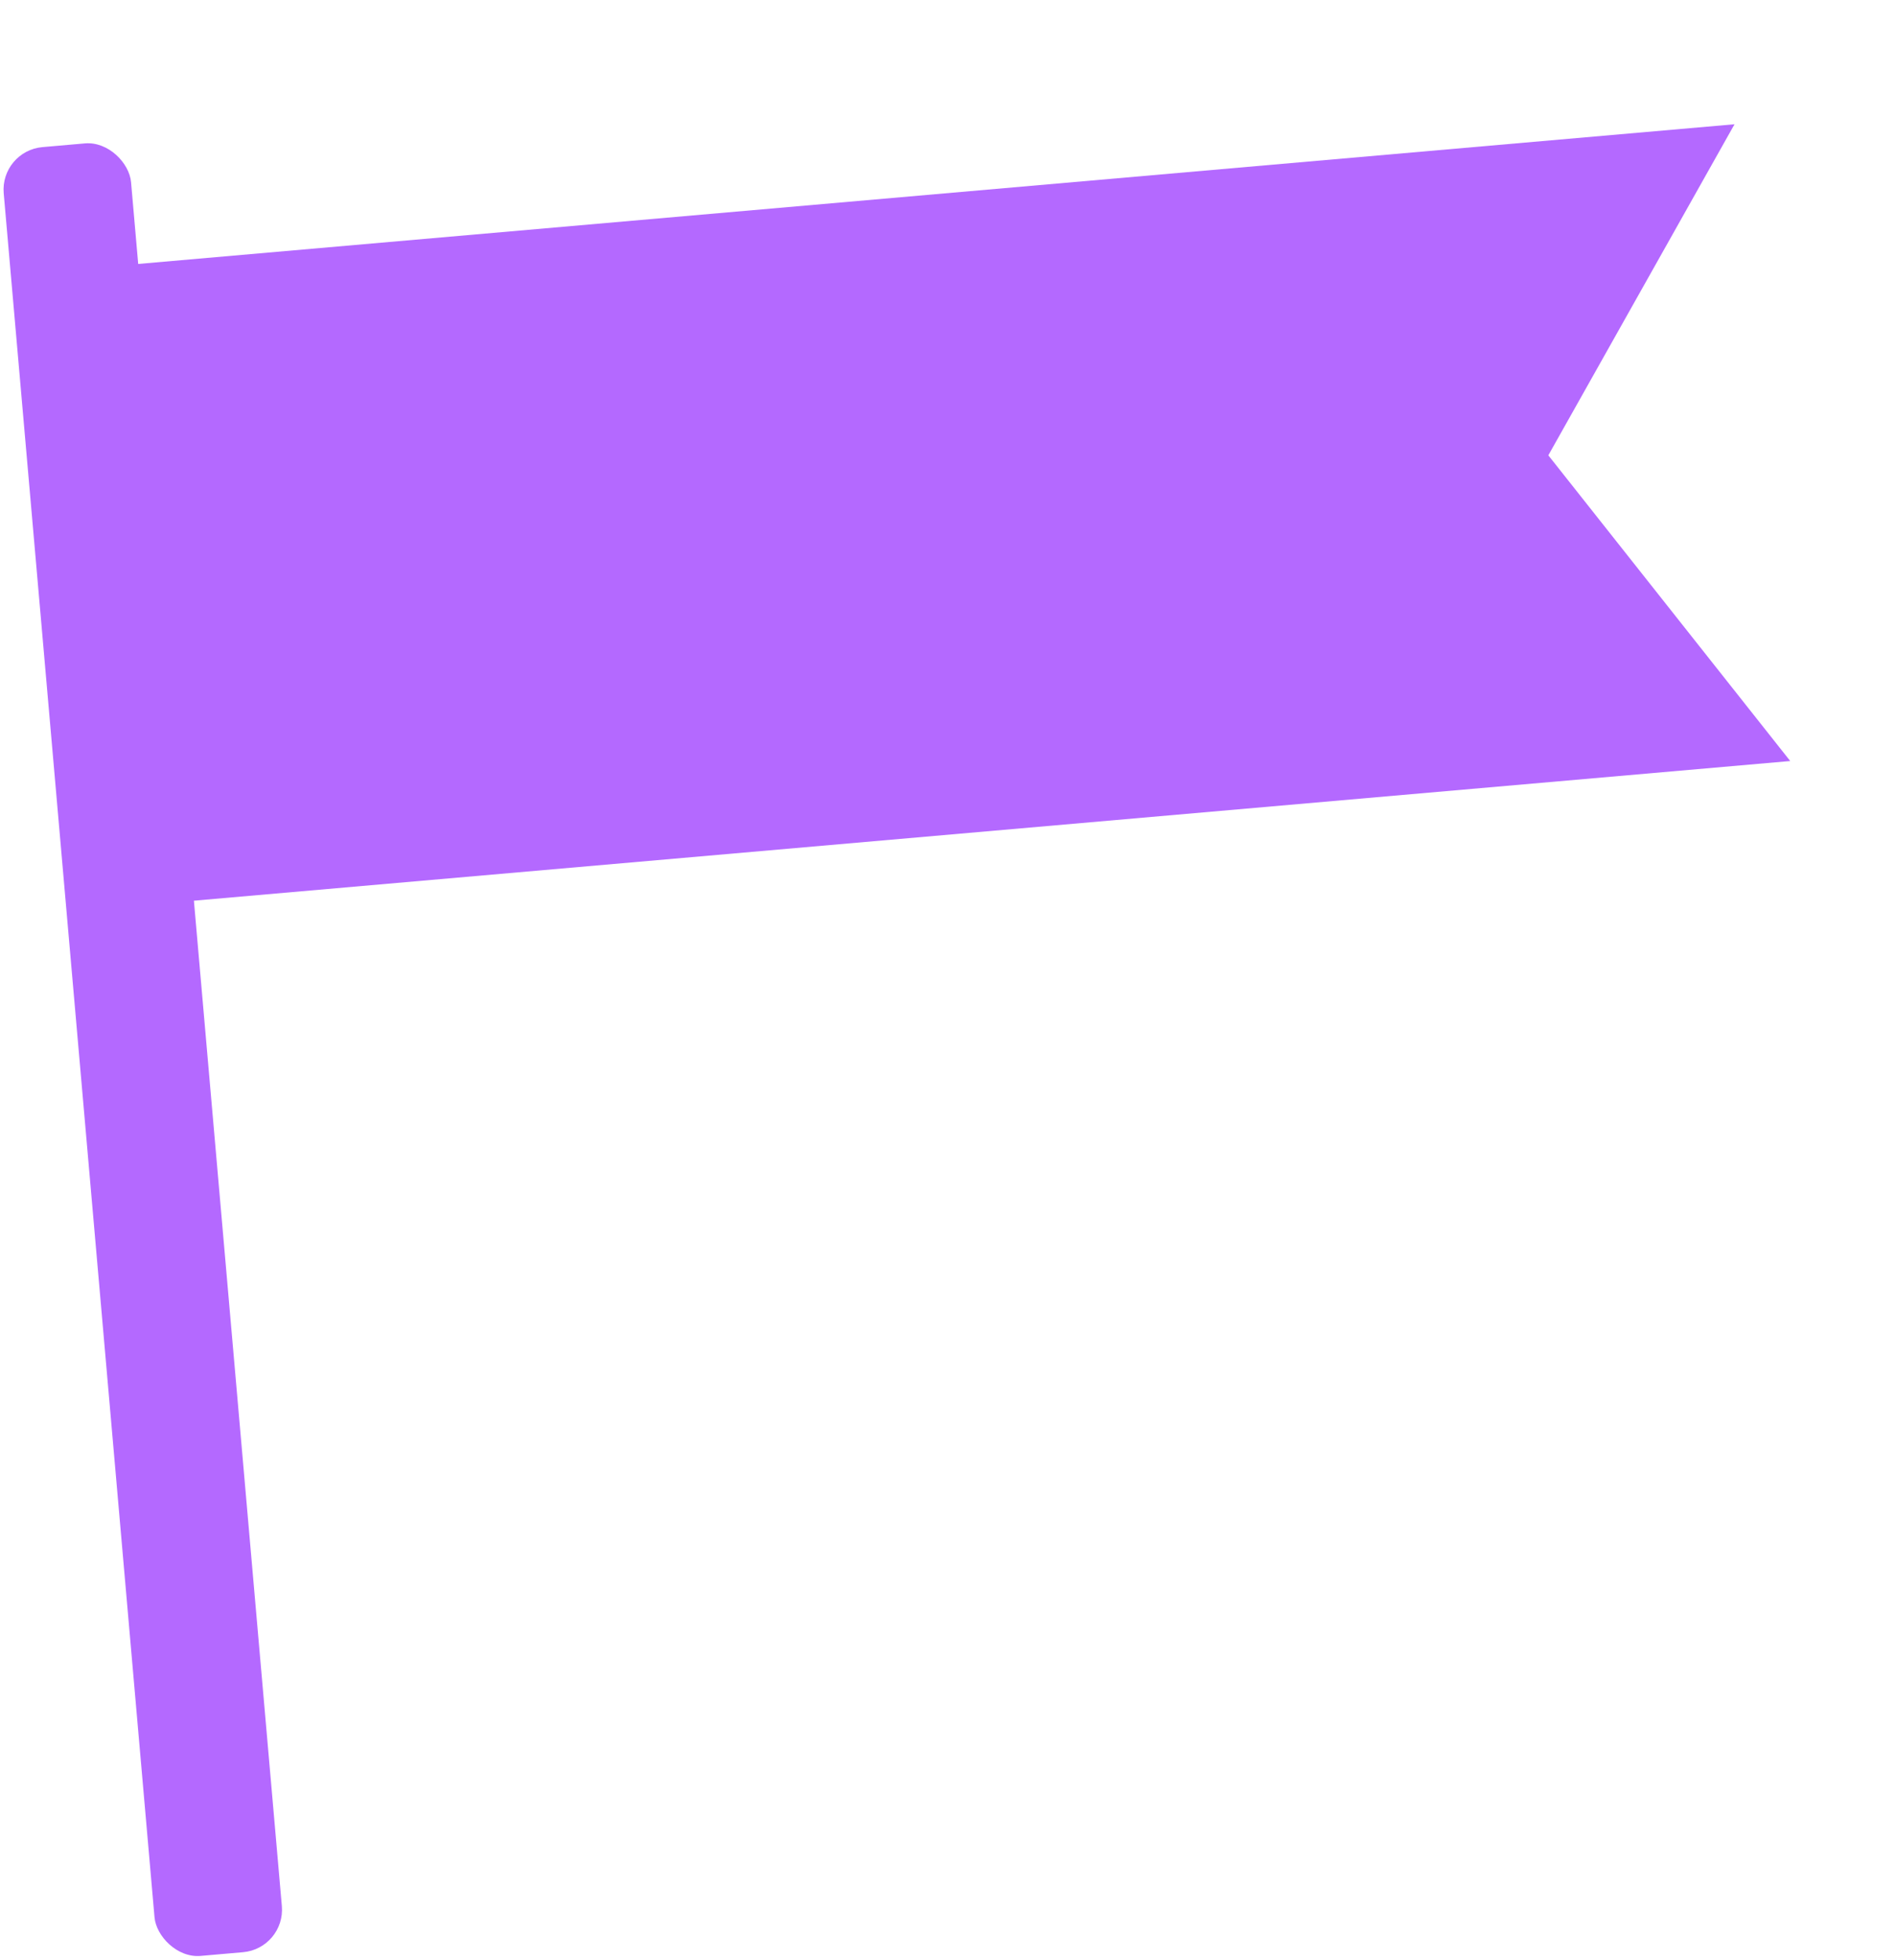
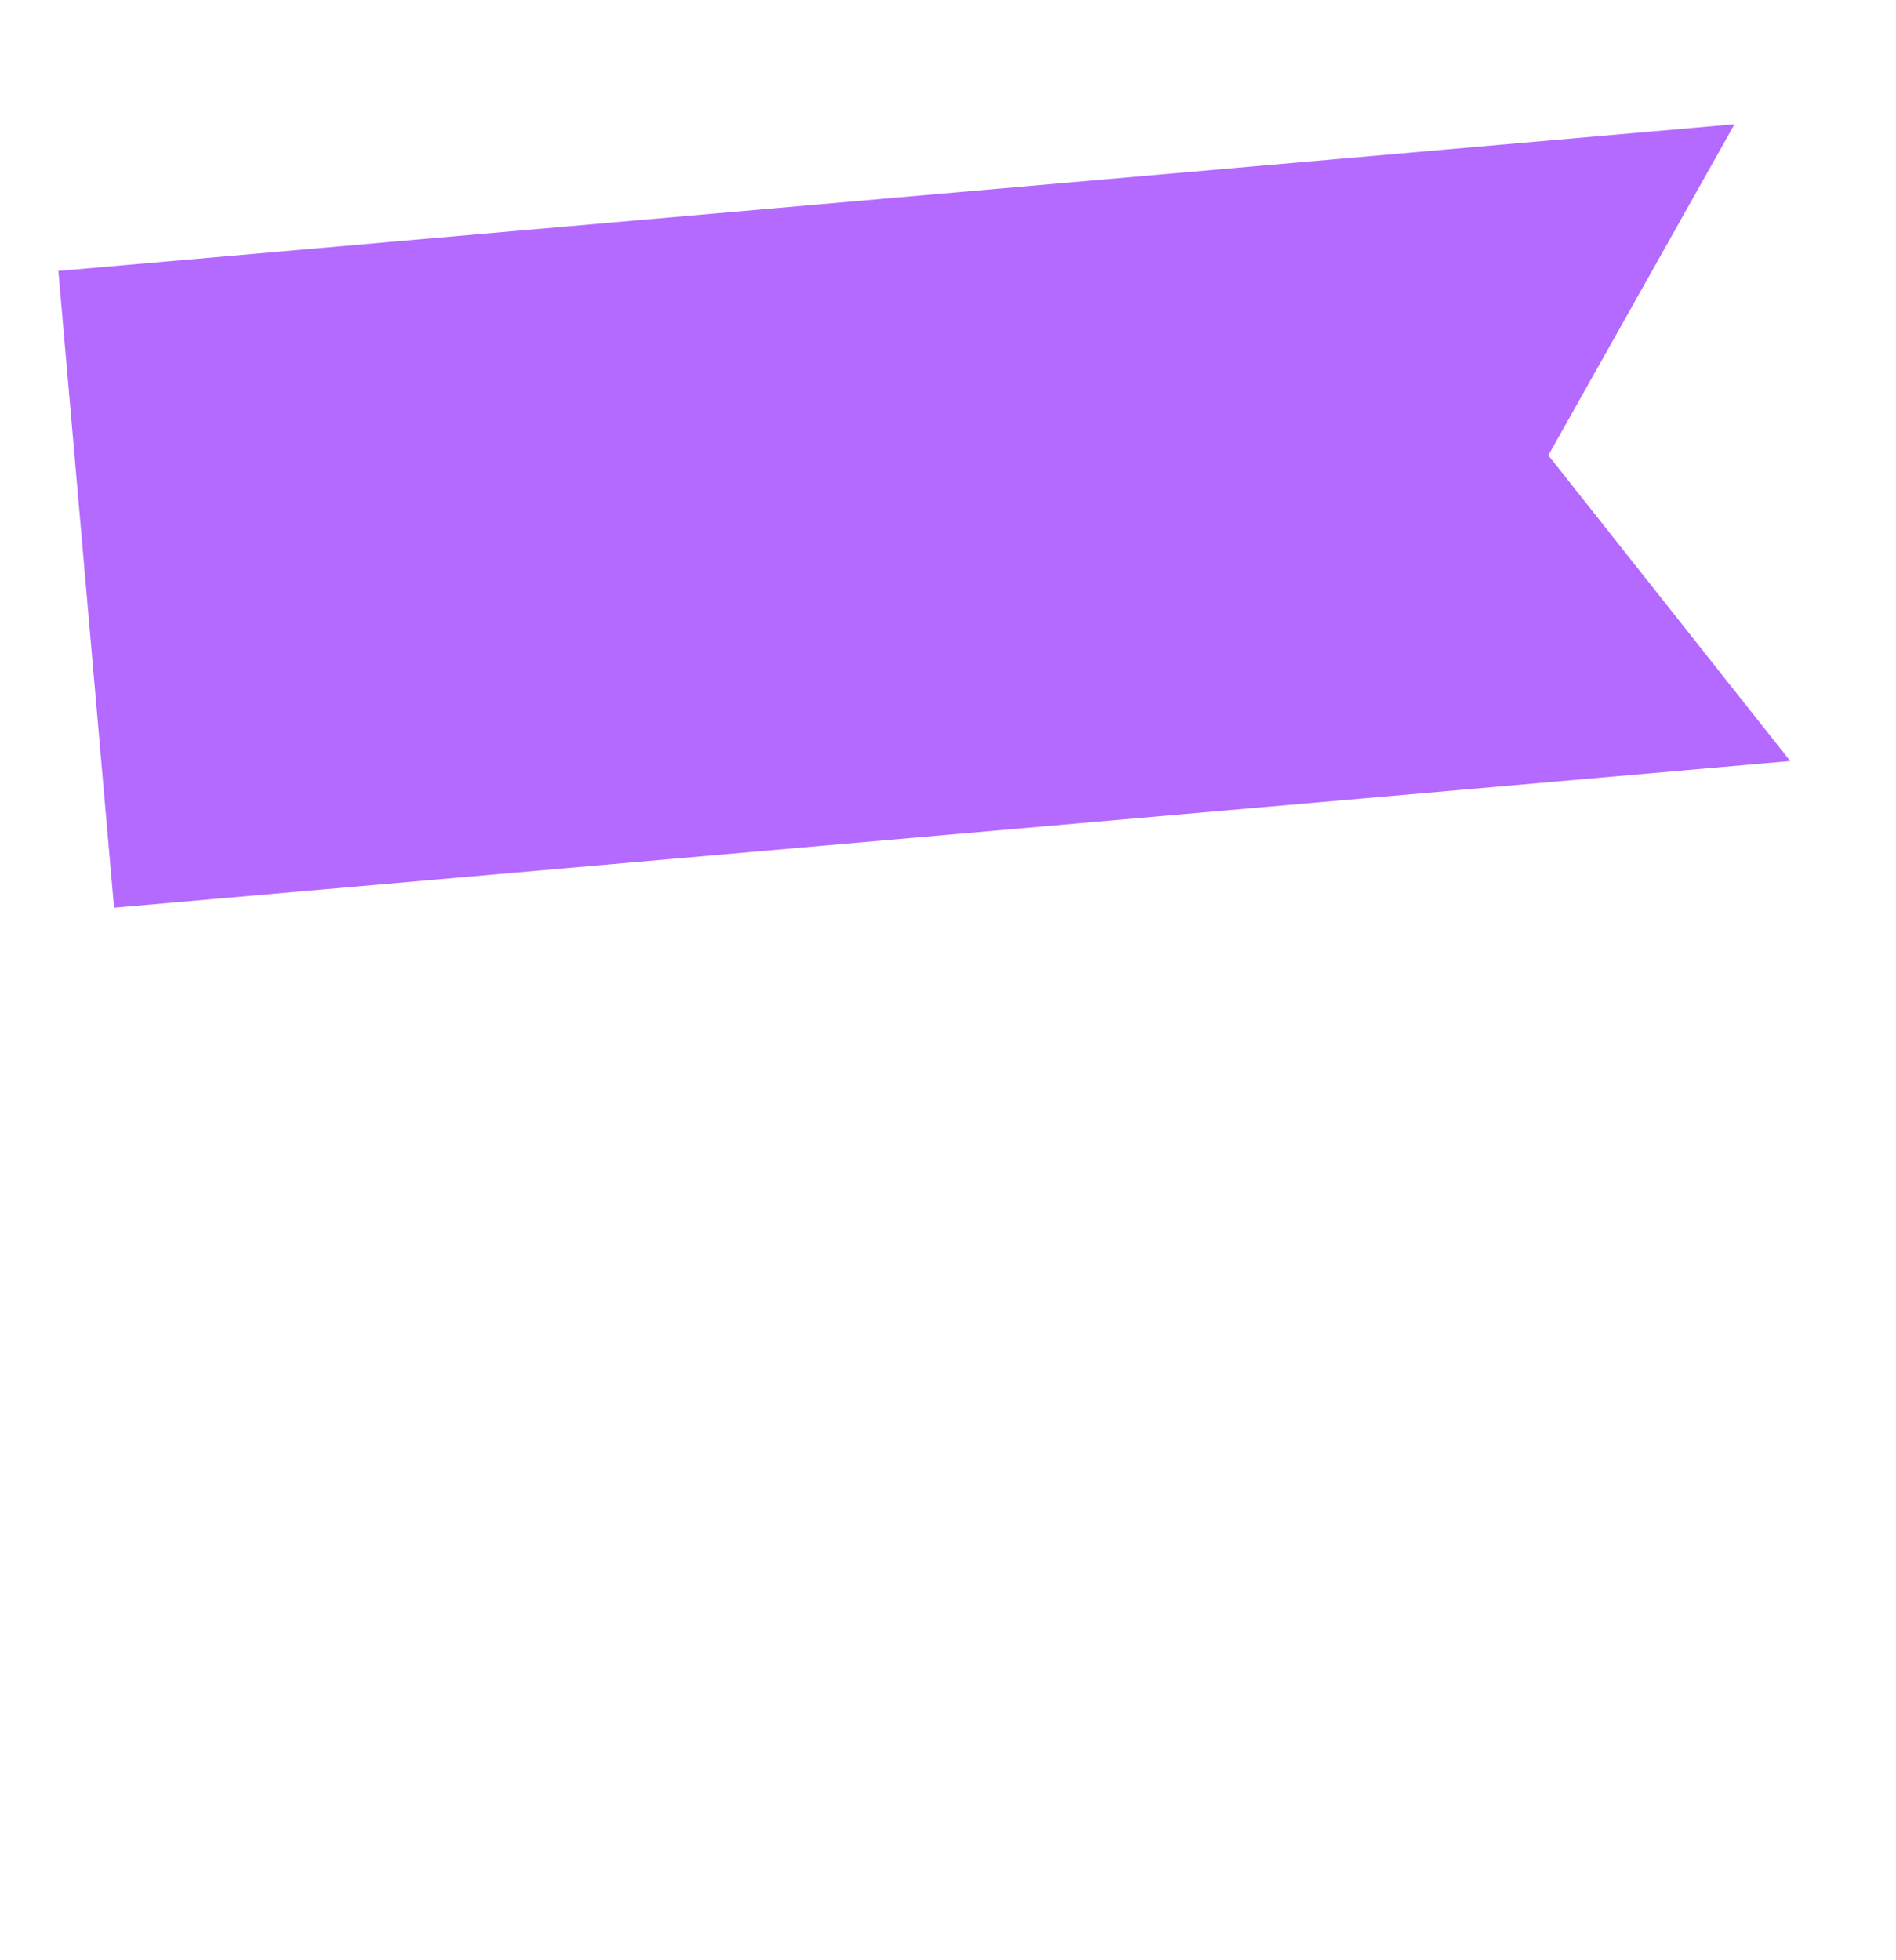
<svg xmlns="http://www.w3.org/2000/svg" width="89" height="92" viewBox="0 0 89 92" fill="none">
-   <rect y="7.079" width="6" height="85.218" rx="2" transform="rotate(-5 0 7.079)" fill="#B469FF" />
  <path fill-rule="evenodd" clip-rule="evenodd" d="M2.74 12.716L81.42 5.832L72.68 21.37L84.035 35.718L5.354 42.601L4.022 27.377L2.74 12.716Z" fill="#B469FF" />
</svg>